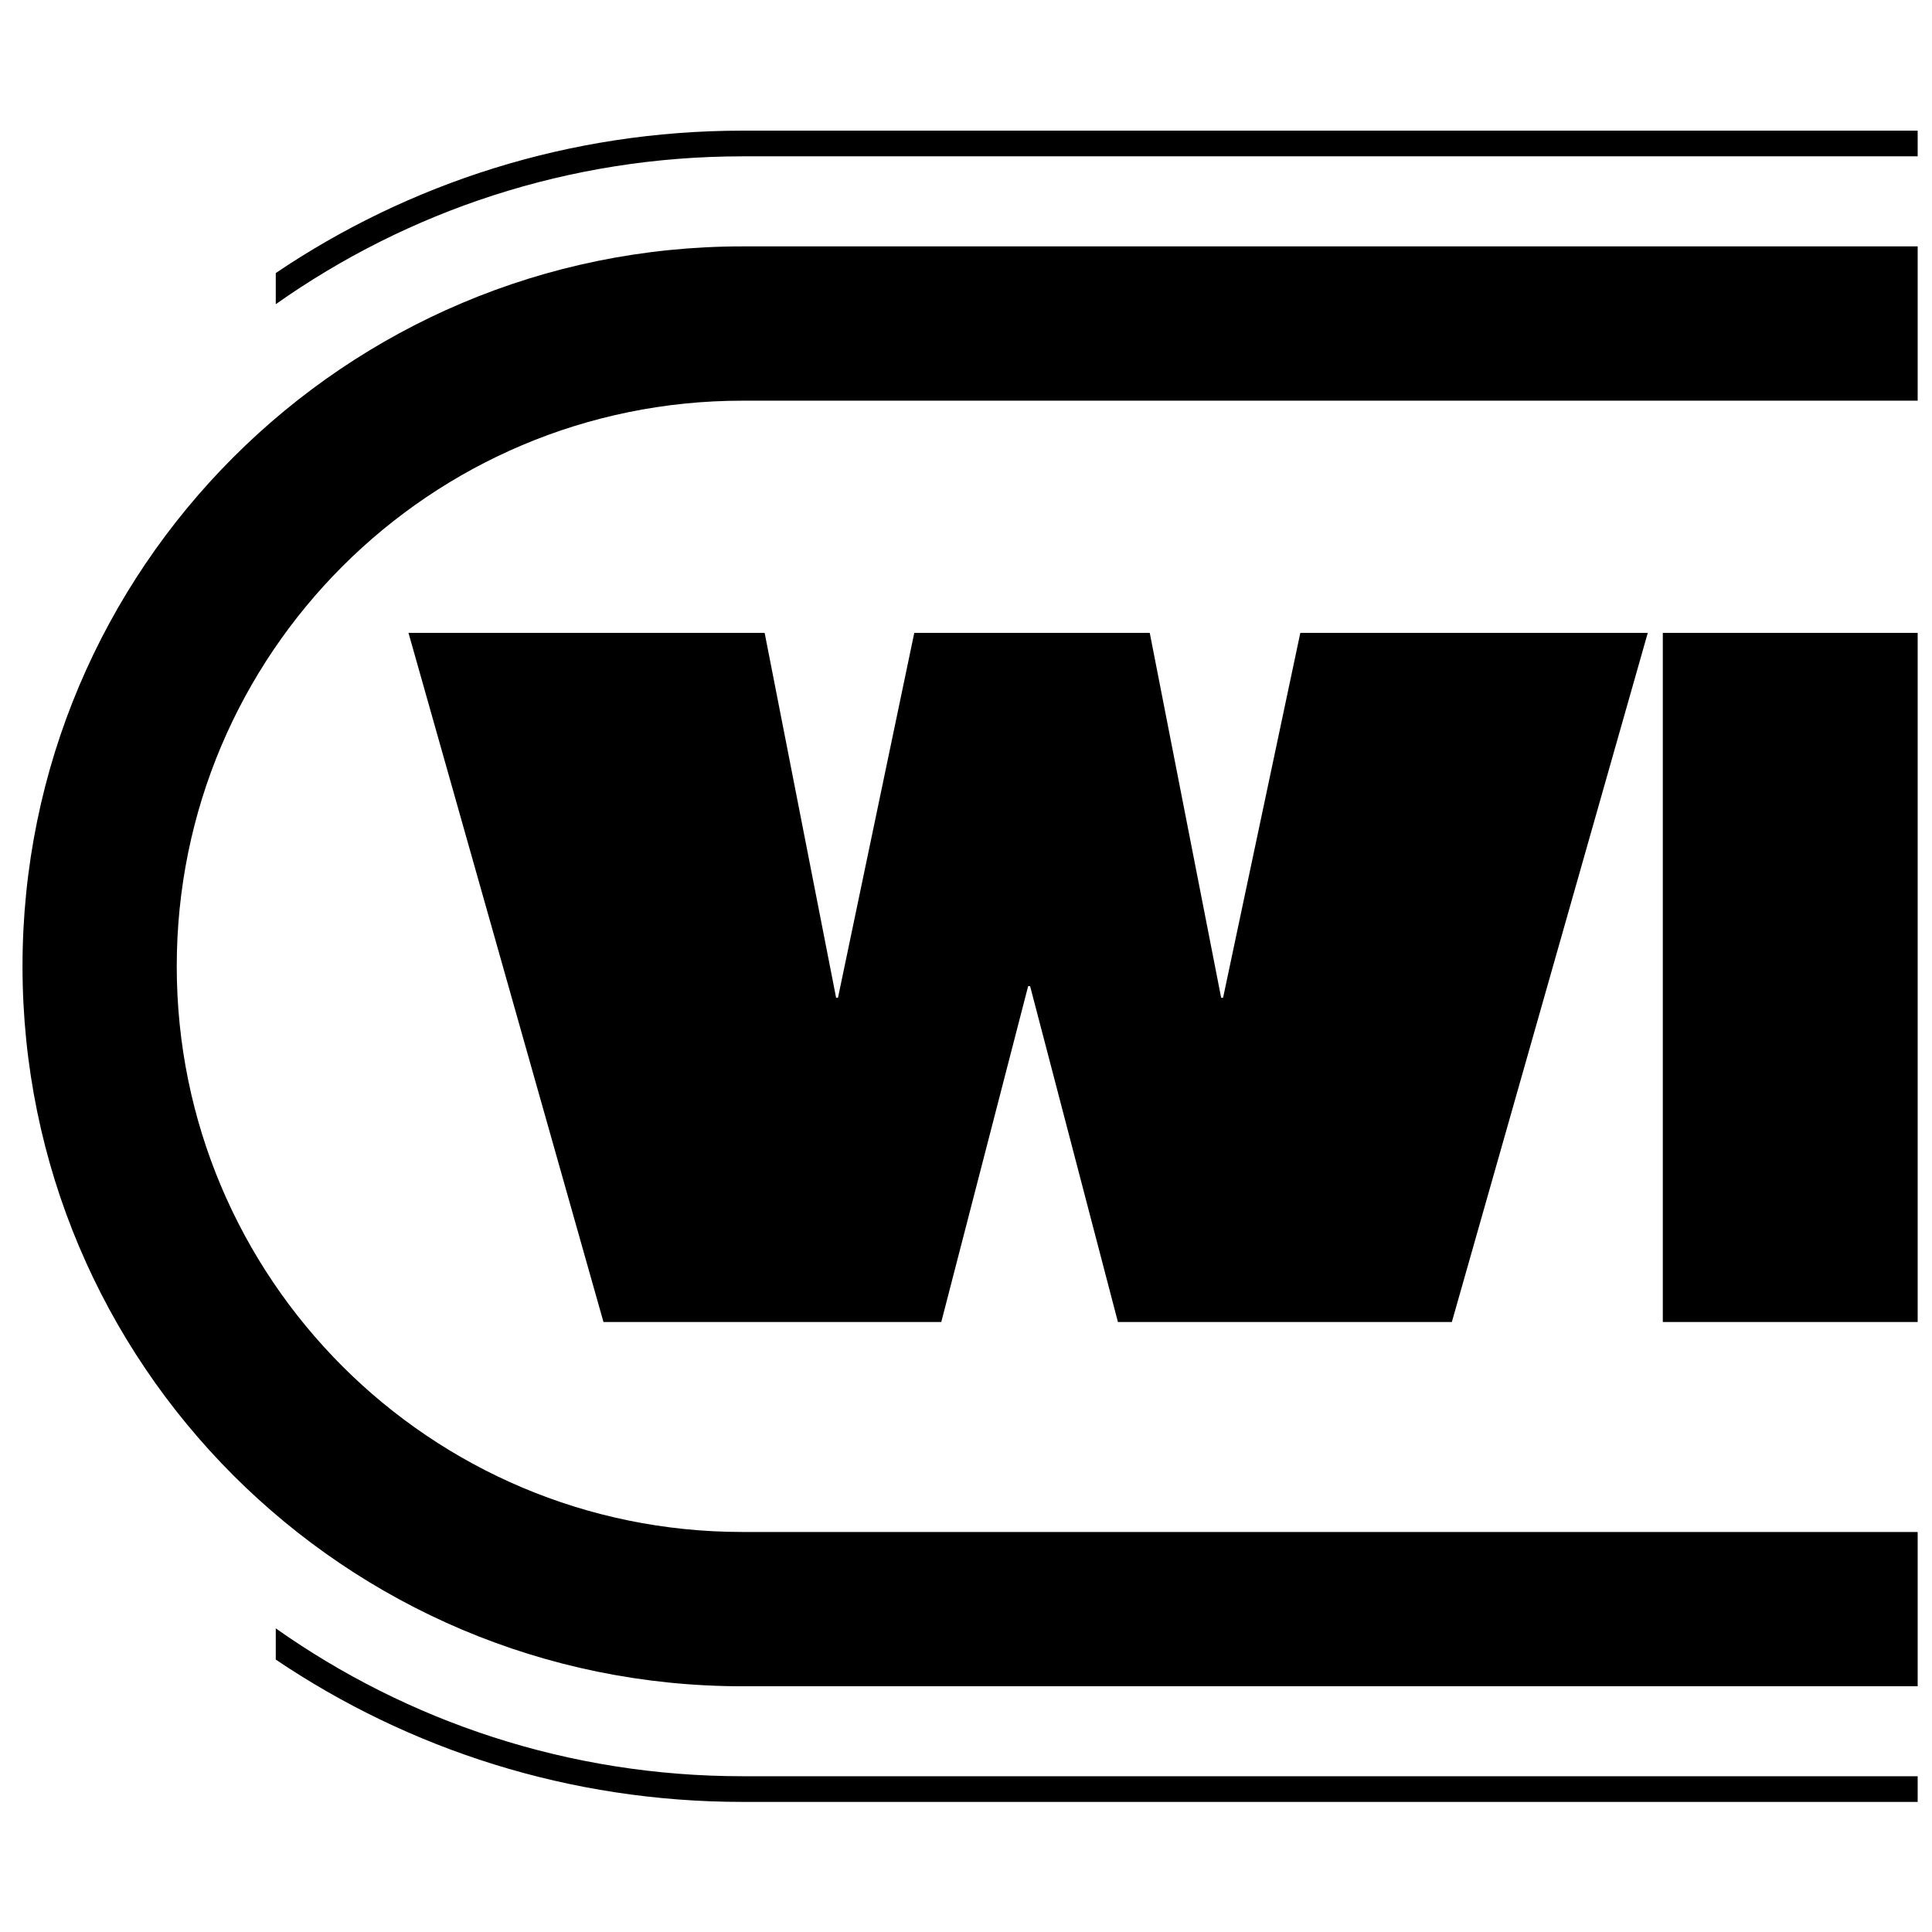
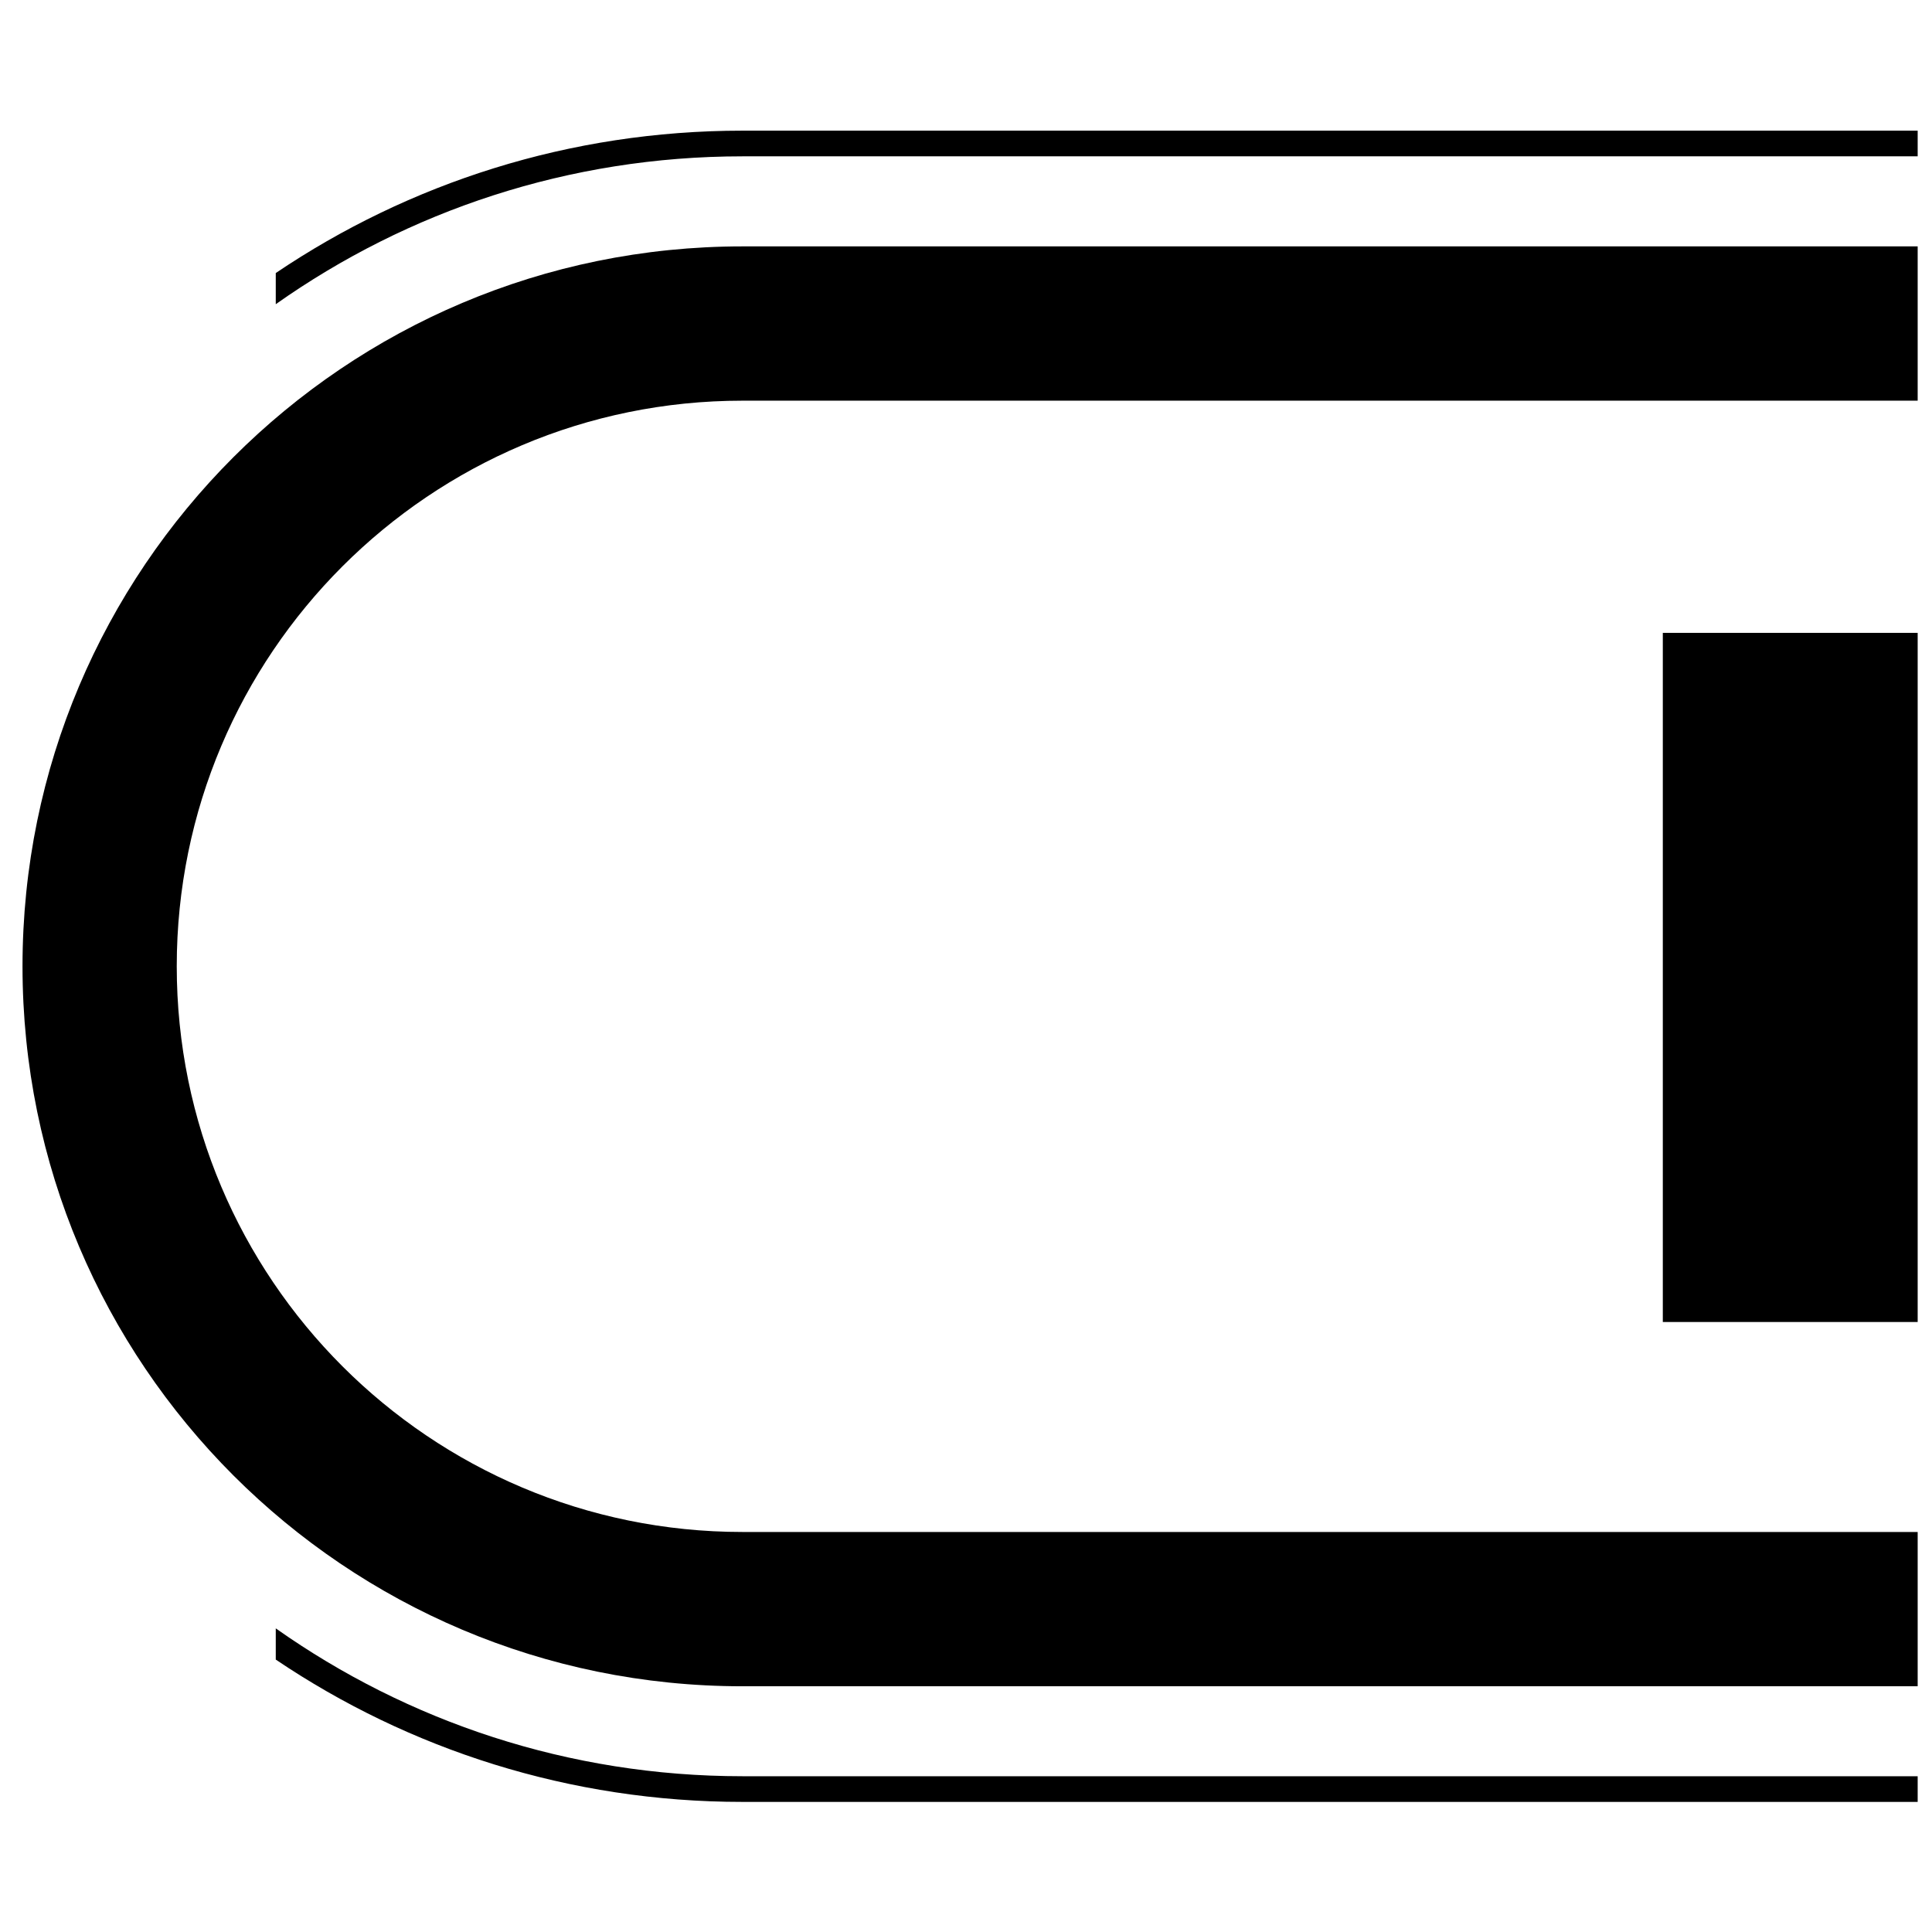
<svg xmlns="http://www.w3.org/2000/svg" xmlns:ns1="http://sodipodi.sourceforge.net/DTD/sodipodi-0.dtd" xmlns:ns2="http://www.inkscape.org/namespaces/inkscape" version="1.0" width="258pt" height="258pt" viewBox="0 0 258 258" preserveAspectRatio="xMidYMid meet" id="svg8" ns1:docname="safari-pinned-tab.svg" ns2:version="1.3.2 (091e20e, 2023-11-25, custom)">
  <defs id="defs8">
    <clipPath clipPathUnits="userSpaceOnUse" id="clipPath65">
      <rect style="fill:#000000;stroke-width:1;stroke-linecap:round;stroke-linejoin:round;stroke-dasharray:12, 1;stroke-dashoffset:1.3;paint-order:stroke fill markers" id="rect65" width="97.952" height="55.136" x="232.109" y="707.628" />
    </clipPath>
  </defs>
  <ns1:namedview id="namedview8" pagecolor="#ffffff" bordercolor="#666666" borderopacity="1.0" ns2:showpageshadow="2" ns2:pageopacity="0.0" ns2:pagecheckerboard="0" ns2:deskcolor="#d1d1d1" ns2:document-units="pt" ns2:zoom="2.4156977" ns2:cx="172" ns2:cy="172" ns2:window-width="1920" ns2:window-height="1027" ns2:window-x="1912" ns2:window-y="-8" ns2:window-maximized="1" ns2:current-layer="svg8" />
  <g transform="matrix(5.923,0,0,5.923,-1698.865,-4208.743)" id="g3503" style="stroke-width:0.838;fill:#000000" clip-path="url(#clipPath65)">
    <g transform="matrix(0,-1.25,-1.25,0,300.431,740.382)" id="g3033" style="stroke-width:0.838;fill:#000000">
-       <path d="M 0,0 V -6.093 L 6.058,-7.66 V -7.695 L 0,-9.279 v -6.023 l 12.43,-3.534 v 6.267 l -6.581,1.393 v 0.035 l 6.581,1.288 v 4.247 L 5.849,-4.23 v 0.034 l 6.581,1.289 V 3.517 L 0,0" id="path3035" style="fill:#000000;fill-opacity:1;fill-rule:nonzero;stroke:none;stroke-width:0.838" />
-     </g>
+       </g>
    <path d="m 332.171,740.382 v -15.537 h -7.856 v 15.537 z" id="path3037" style="fill:#000000;fill-opacity:1;fill-rule:nonzero;stroke:none;stroke-width:0.838" />
    <g transform="matrix(0,-1.25,-1.25,0,337.946,740.382)" id="g3039" style="stroke-width:0.838;fill:#000000">
-       <path d="m 0,0 v -6.285 h 9.089 v -3.69 H 12.43 V 3.691 H 9.089 V 0 H 0" id="path3041" style="fill:#000000;fill-opacity:1;fill-rule:nonzero;stroke:none;stroke-width:0.838" />
-     </g>
+       </g>
    <g transform="matrix(0,-1.25,-1.25,0,359.326,729.11)" id="g3043" style="stroke-width:0.838;fill:#000000">
-       <path d="m 0,0 v -2.037 c 0,-1.114 -0.313,-1.636 -1.097,-1.636 -0.923,0 -1.393,0.313 -1.393,1.741 V 0 Z M -9.018,6.285 V 0 h 4.004 v -0.035 l -4.004,-2.942 v -7.433 l 5.136,4.317 c 0.156,-1.95 1.166,-3.865 3.638,-3.865 2.351,0 3.656,1.654 3.656,4.474 V 6.285 h -12.43" id="path3045" style="fill:#000000;fill-opacity:1;fill-rule:nonzero;stroke:none;stroke-width:0.838" />
-     </g>
+       </g>
    <g transform="matrix(0,-1.25,-1.25,0,391.61,740.382)" id="g3047" style="stroke-width:0.838;fill:#000000">
      <path d="M 0,0 V -5.902 H 5.641 V -5.936 L 0,-10.306 v -5.536 H 12.43 V -9.94 H 7.242 v 0.034 l 5.188,3.604 V 0 H 0" id="path3049" style="fill:#000000;fill-opacity:1;fill-rule:nonzero;stroke:none;stroke-width:0.838" />
    </g>
    <g transform="matrix(0,-1.25,-1.25,0,405.008,719.61)" id="g3051" style="stroke-width:0.838;fill:#000000">
      <path d="M 0,0 V 57.341 H 2.783 V 0 c 0,-7.171 -5.814,-12.985 -12.985,-12.985 -7.172,0 -12.986,5.814 -12.986,12.985 v 57.341 h 2.783 V 0 c 0,-5.635 4.568,-10.202 10.203,-10.202 C -4.568,-10.202 0,-5.635 0,0" id="path3053" style="fill:#000000;fill-opacity:1;fill-rule:nonzero;stroke:none;stroke-width:0.838" />
    </g>
    <g transform="matrix(0,-1.25,-1.25,0,332.17,719.61)" id="g3055" style="stroke-width:0.838;fill:#000000">
      <path d="m 0,0 v 22.885 c 0,5.635 -4.568,10.203 -10.202,10.203 -5.635,0 -10.203,-4.568 -10.203,-10.203 V 0 h -2.783 v 22.885 c 0,7.172 5.814,12.985 12.986,12.985 7.171,0 12.985,-5.813 12.985,-12.985 L 2.783,0 H 0" id="path3057" style="fill:#000000;fill-opacity:1;fill-rule:nonzero;stroke:none;stroke-width:0.838" />
    </g>
    <g transform="matrix(0,-1.25,-1.25,0,405.008,750.623)" id="g3059" style="stroke-width:0.838;fill:#000000">
      <path d="M 0,0 C 0,-3.383 1.15,-6.497 3.08,-8.973 H 2.498 C 0.638,-6.466 -0.463,-3.362 -0.463,0 V 57.341 H 0 V 0" id="path3061" style="fill:#000000;fill-opacity:1;fill-rule:nonzero;stroke:none;stroke-width:0.838" />
    </g>
    <g transform="matrix(0,-1.25,-1.25,0,332.17,714.101)" id="g3063" style="stroke-width:0.838;fill:#000000">
      <path d="m 0,0 v 22.885 c 0,3.135 -0.987,6.038 -2.667,8.417 h 0.562 c 1.622,-2.403 2.568,-5.299 2.568,-8.417 L 0.463,0 H 0" id="path3065" style="fill:#000000;fill-opacity:1;fill-rule:nonzero;stroke:none;stroke-width:0.838" />
    </g>
    <g transform="matrix(0,-1.25,-1.25,0,416.224,717.951)" id="g3067" style="stroke-width:0.838;fill:#000000">
-       <path d="M 0,0 C 1.93,2.476 3.08,5.591 3.08,8.973 V 66.315 H 3.543 V 8.973 C 3.543,5.612 2.442,2.507 0.582,0 H 0" id="path3069" style="fill:#000000;fill-opacity:1;fill-rule:nonzero;stroke:none;stroke-width:0.838" />
-     </g>
+       </g>
    <g transform="matrix(0,-1.25,-1.25,0,332.17,751.202)" id="g3071" style="stroke-width:0.838;fill:#000000">
      <path d="m 0,0 v 22.885 c 0,3.118 0.946,6.014 2.567,8.417 H 3.13 C 1.45,28.923 0.463,26.02 0.463,22.885 V 0 H 0" id="path3073" style="fill:#000000;fill-opacity:1;fill-rule:nonzero;stroke:none;stroke-width:0.838" />
    </g>
    <g transform="matrix(0,-1.25,-1.25,0,381.109,735.378)" id="g3075" style="stroke-width:0.838;fill:#000000">
      <path d="M 0,0 C 0,1.627 0.871,2.205 2.191,2.205 3.511,2.205 4.382,1.627 4.382,0 4.382,-1.627 3.511,-2.205 2.191,-2.205 0.871,-2.205 0,-1.627 0,0 Z m 2.174,7.536 c 3.671,0 6.647,-3.422 6.647,-7.642 0,-4.22 -2.976,-7.642 -6.647,-7.642 -3.671,0 -6.647,3.422 -6.647,7.642 0,4.22 2.976,7.642 6.647,7.642" id="path3077" style="fill:#000000;fill-opacity:1;fill-rule:evenodd;stroke:none;stroke-width:0.838" />
    </g>
  </g>
</svg>